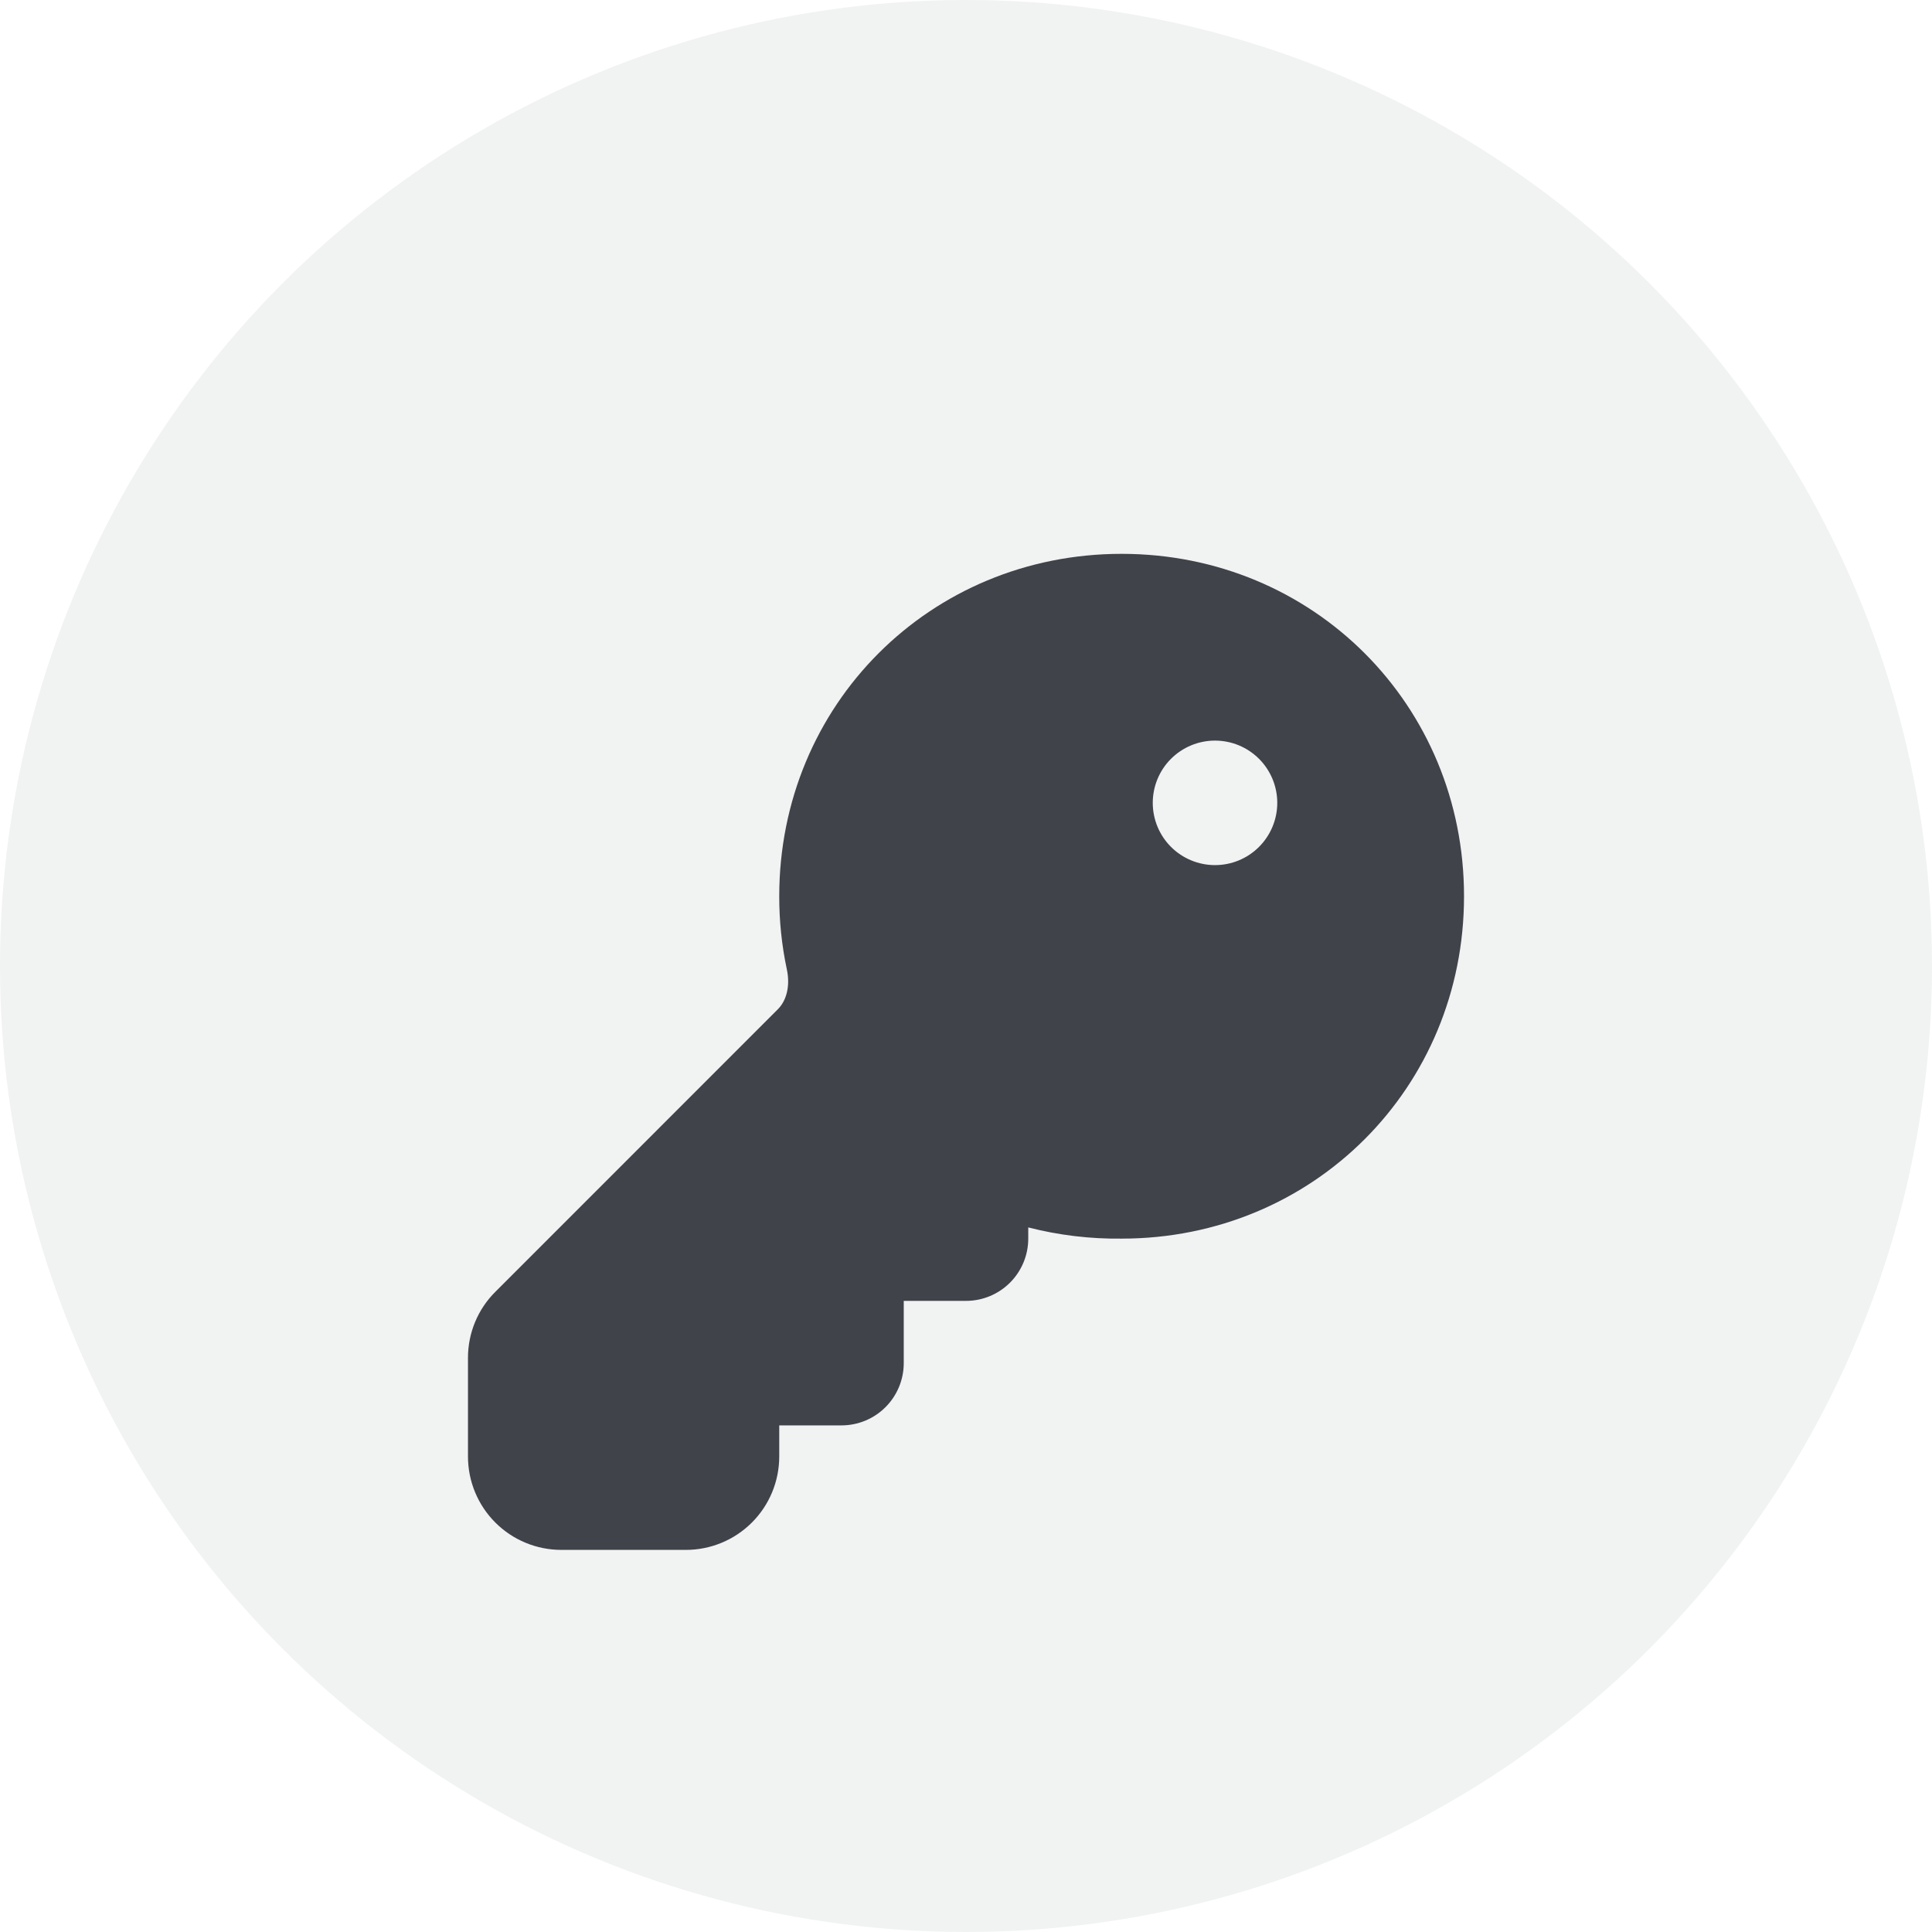
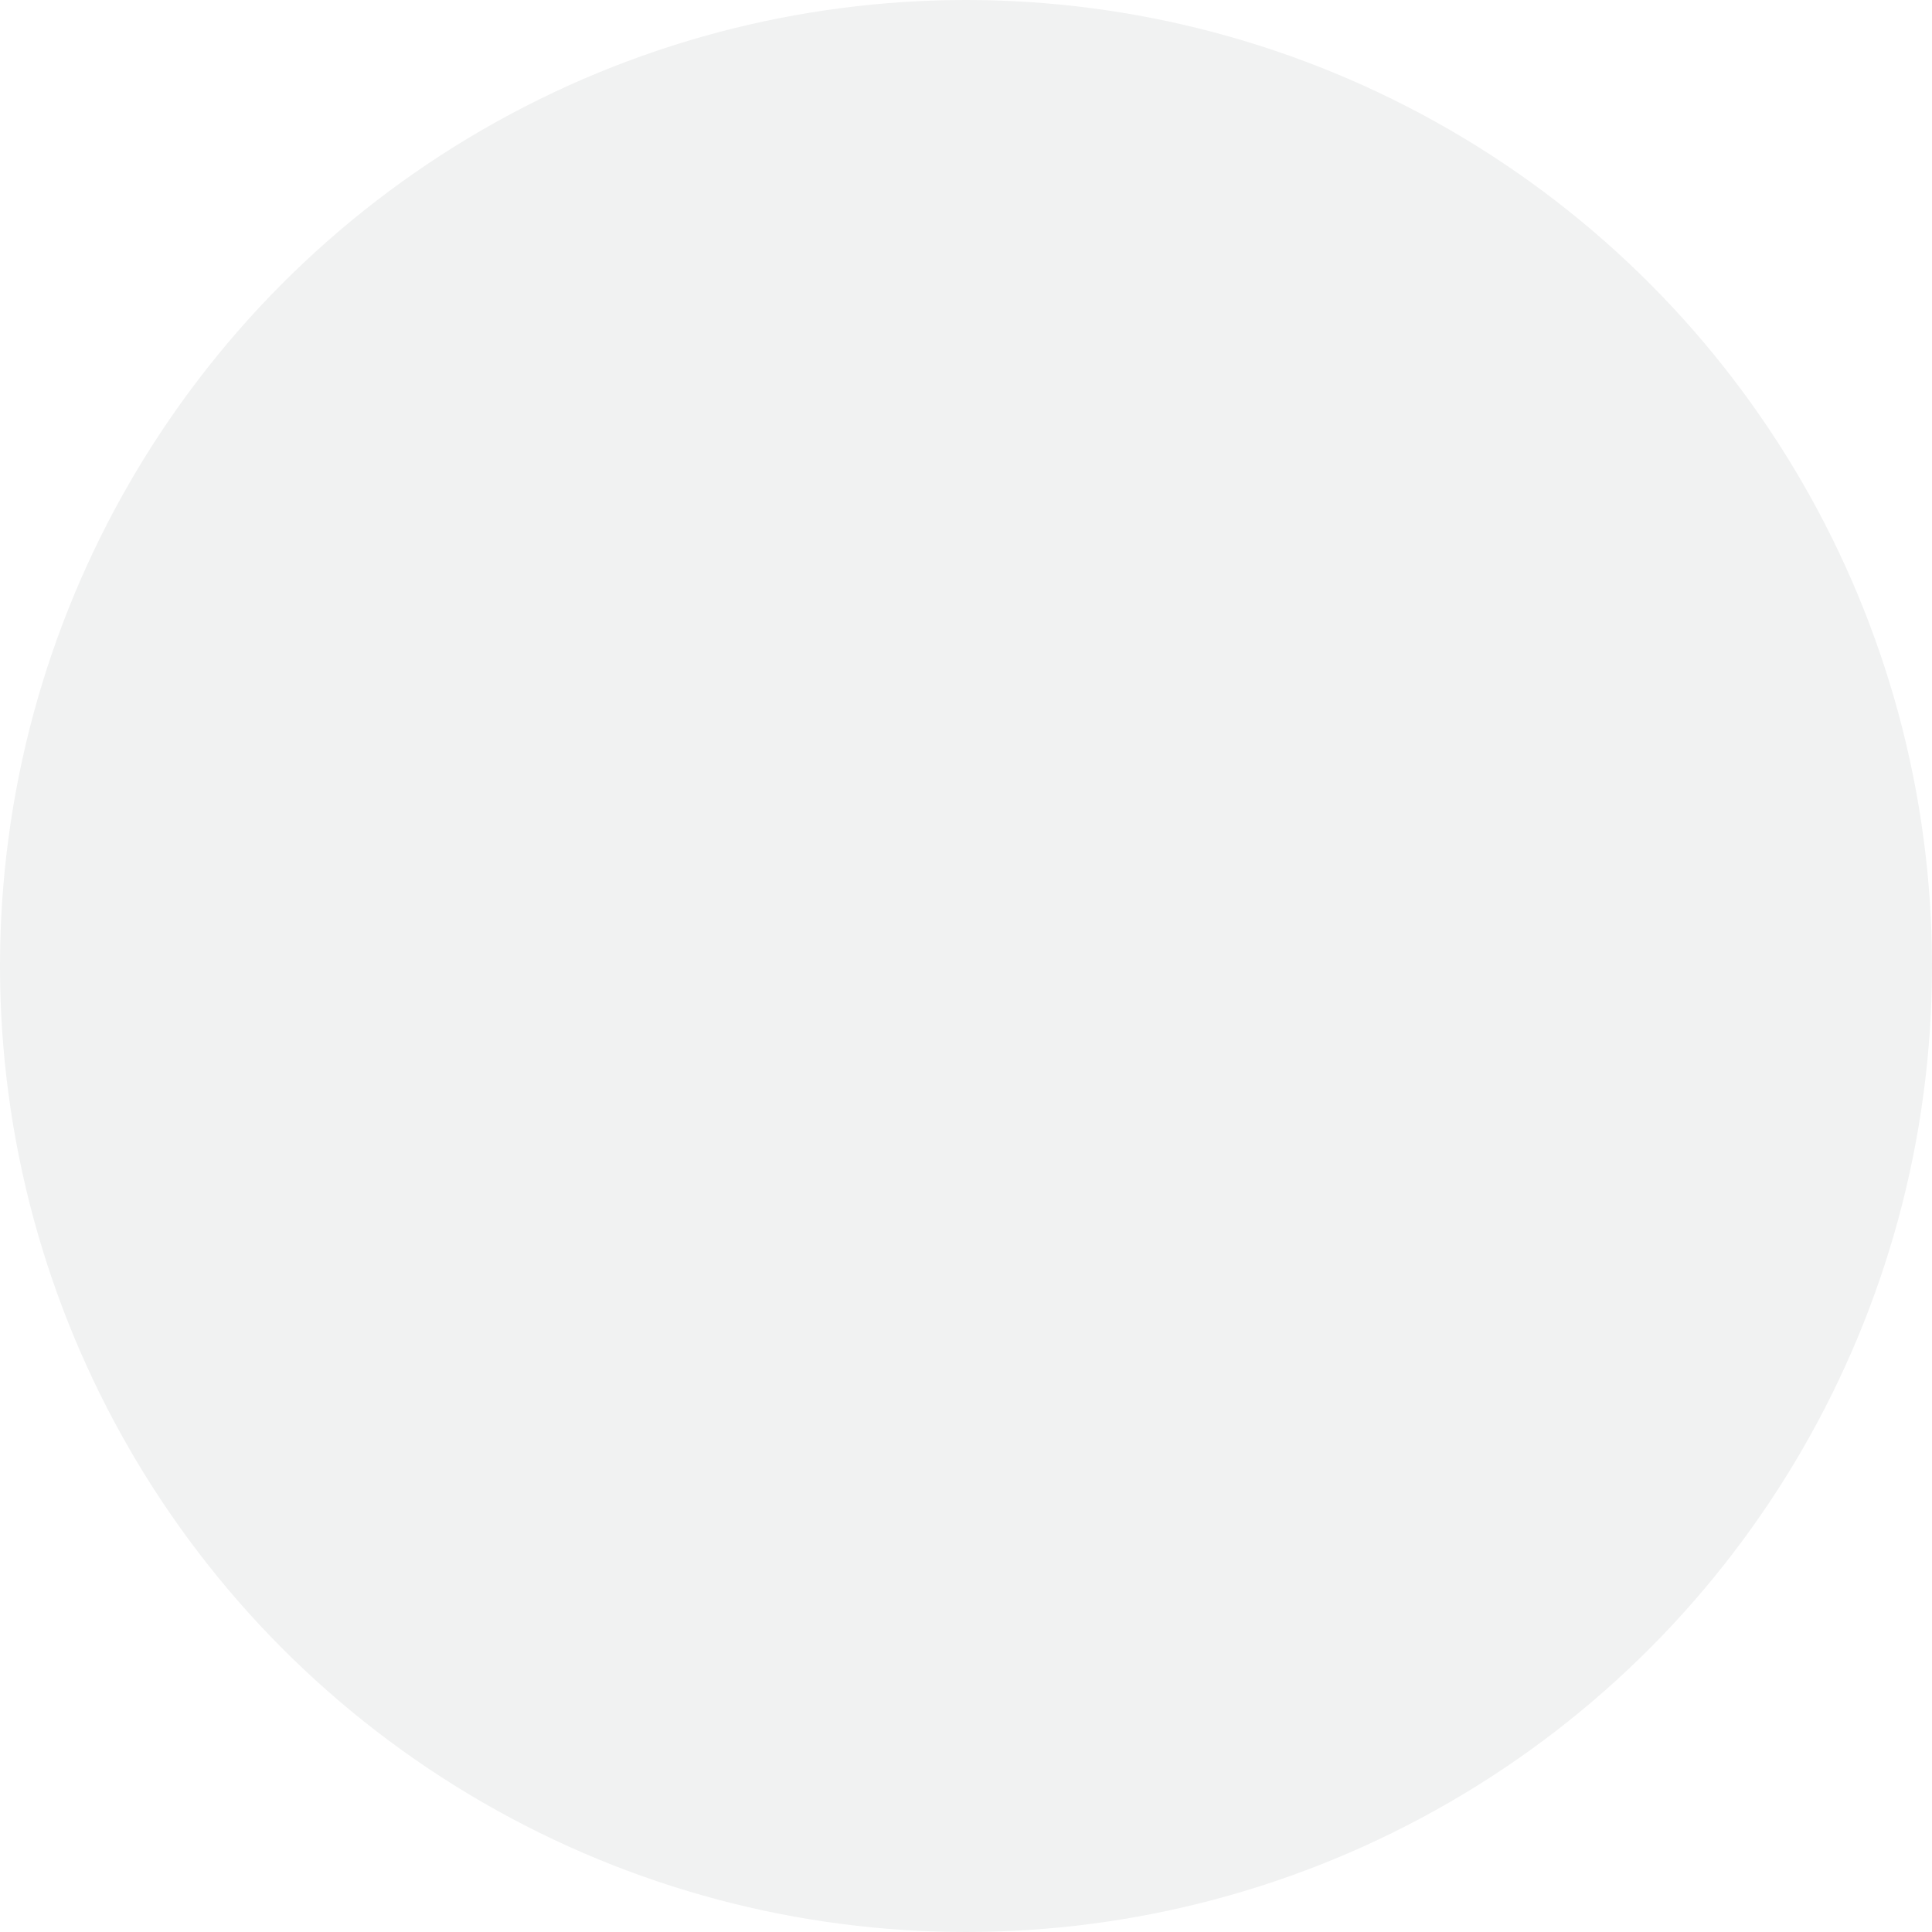
<svg xmlns="http://www.w3.org/2000/svg" width="90" height="90" viewBox="0 0 90 90" fill="none">
  <circle cx="45" cy="45" r="45" fill="#F1F2F2" />
  <g filter="url(#filter0_bi_7076_3623)">
-     <path d="M36.3 37.75C36.3 28.83 43.329 21.8 52.25 21.8C61.17 21.8 68.2 28.83 68.2 37.75C68.2 46.67 61.17 53.7 52.25 53.7C50.783 53.718 49.321 53.542 47.9 53.178V53.7C47.9 54.469 47.594 55.207 47.05 55.751C46.507 56.294 45.769 56.6 45 56.6H42.1V59.5C42.1 60.269 41.794 61.007 41.25 61.551C40.707 62.094 39.969 62.4 39.2 62.4H36.3V63.85C36.3 65.004 35.842 66.11 35.026 66.926C34.21 67.742 33.103 68.2 31.95 68.2H26.15C24.996 68.2 23.89 67.742 23.074 66.926C22.258 66.11 21.8 65.004 21.8 63.85V59.251C21.8 58.096 22.258 56.989 23.076 56.177L36.242 43.008C36.63 42.619 36.822 41.941 36.654 41.158C36.416 40.037 36.298 38.895 36.3 37.75ZM59.5 33.4C59.5 32.631 59.194 31.893 58.65 31.349C58.107 30.806 57.369 30.5 56.6 30.5C55.831 30.5 55.093 30.806 54.549 31.349C54.005 31.893 53.7 32.631 53.7 33.4C53.7 34.169 54.005 34.907 54.549 35.451C55.093 35.995 55.831 36.3 56.6 36.3C57.369 36.3 58.107 35.995 58.65 35.451C59.194 34.907 59.5 34.169 59.5 33.4Z" fill="#41434A" />
-   </g>
+     </g>
  <defs>
    <filter id="filter0_bi_7076_3623" x="12" y="12" width="66" height="66" filterUnits="userSpaceOnUse" color-interpolation-filters="sRGB">
      <feFlood flood-opacity="0" result="BackgroundImageFix" />
      <feGaussianBlur in="BackgroundImageFix" stdDeviation="2" />
      <feComposite in2="SourceAlpha" operator="in" result="effect1_backgroundBlur_7076_3623" />
      <feBlend mode="normal" in="SourceGraphic" in2="effect1_backgroundBlur_7076_3623" result="shape" />
      <feColorMatrix in="SourceAlpha" type="matrix" values="0 0 0 0 0 0 0 0 0 0 0 0 0 0 0 0 0 0 127 0" result="hardAlpha" />
      <feOffset dy="4" />
      <feGaussianBlur stdDeviation="4" />
      <feComposite in2="hardAlpha" operator="arithmetic" k2="-1" k3="1" />
      <feColorMatrix type="matrix" values="0 0 0 0 1 0 0 0 0 1 0 0 0 0 1 0 0 0 0.7 0" />
      <feBlend mode="normal" in2="shape" result="effect2_innerShadow_7076_3623" />
    </filter>
  </defs>
</svg>